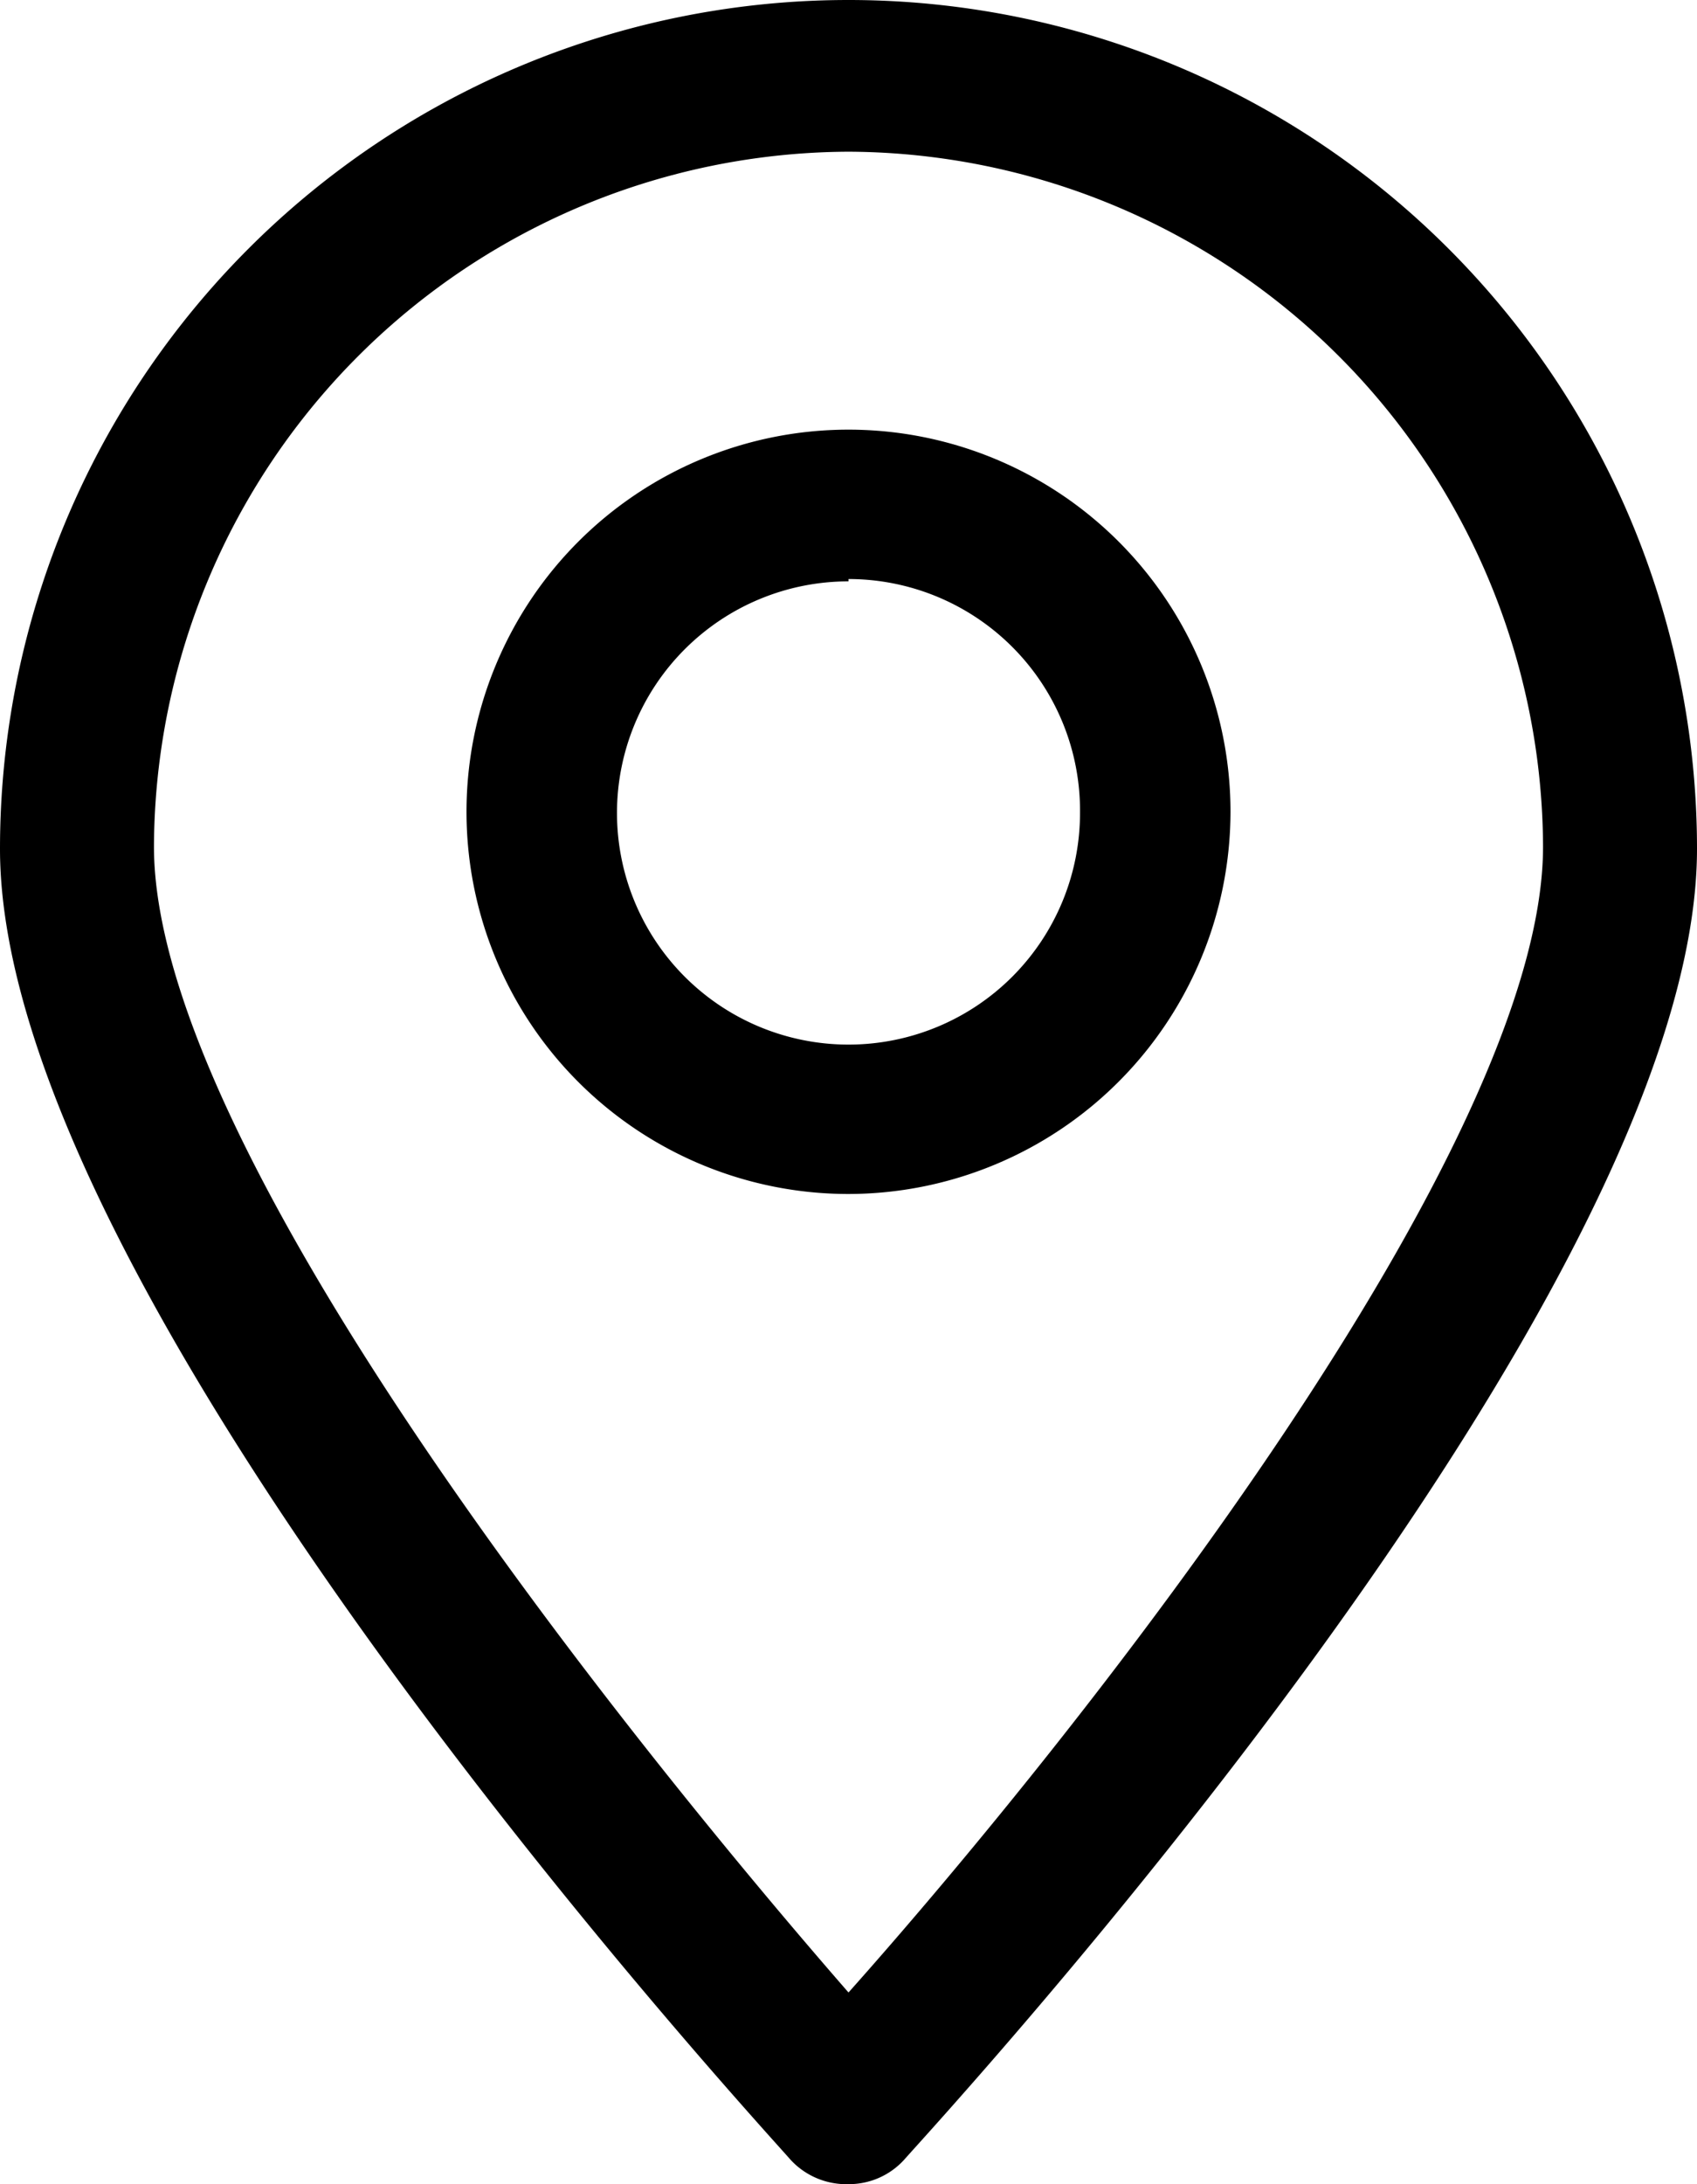
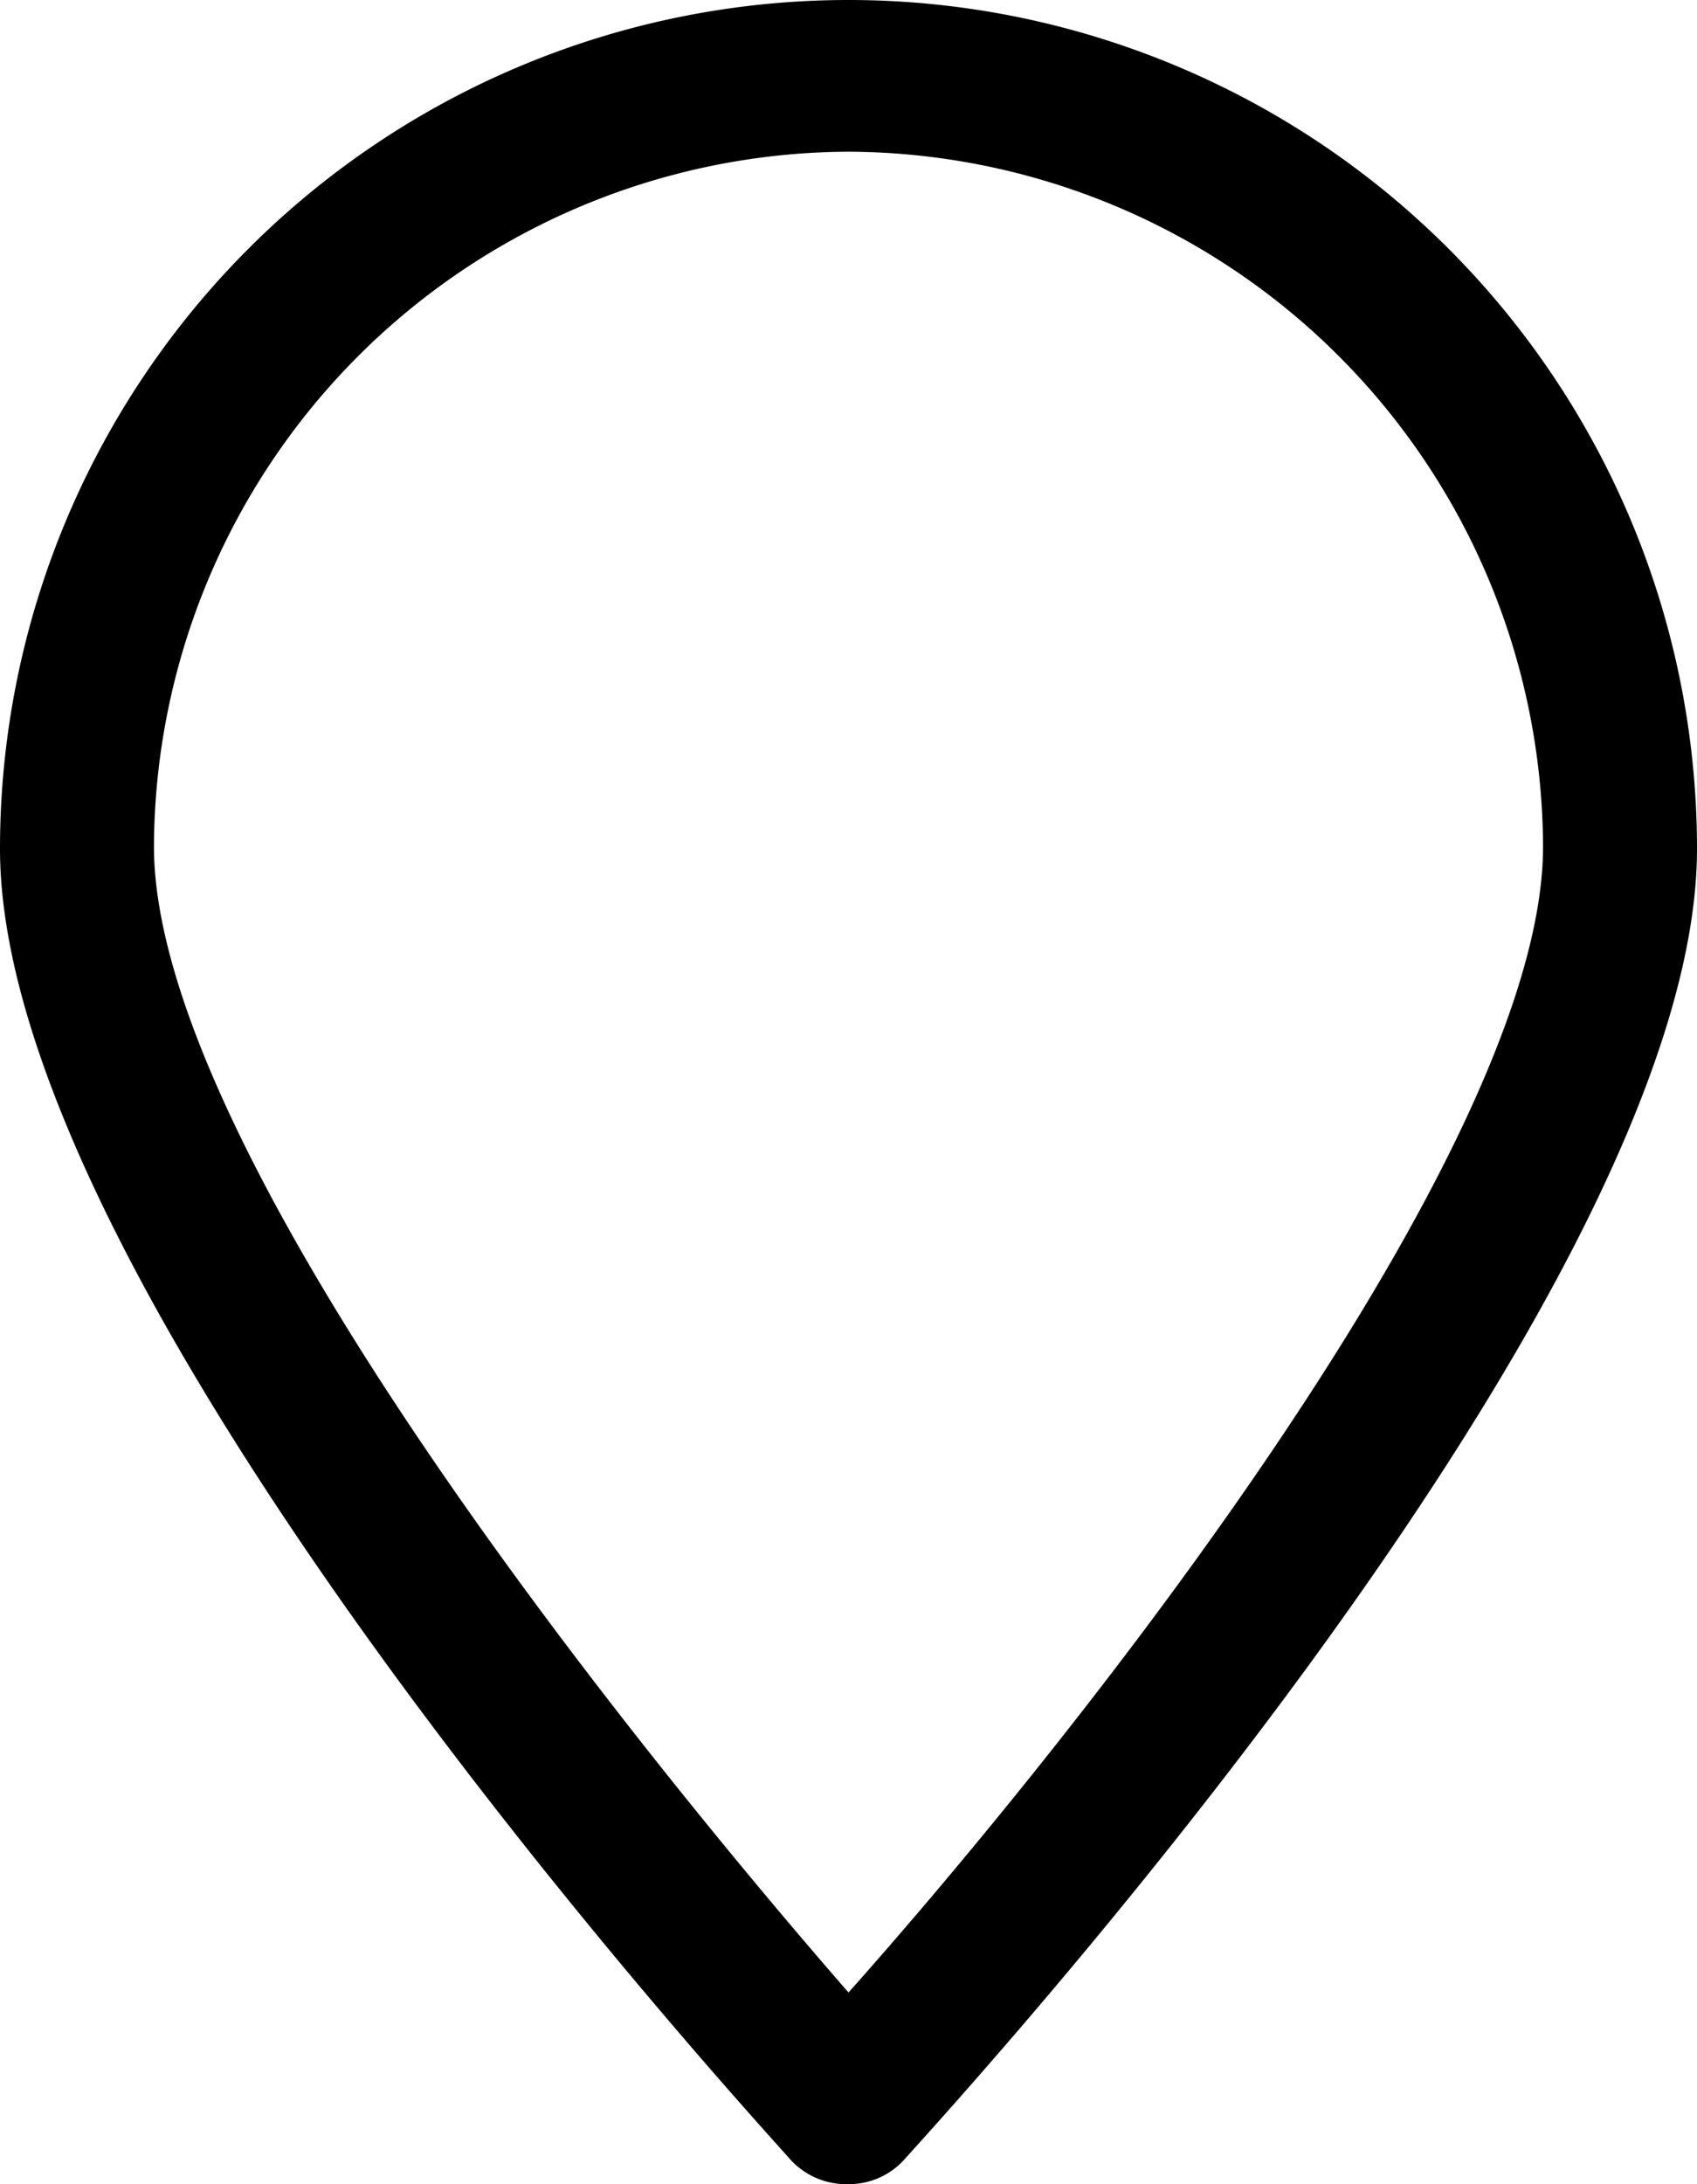
<svg xmlns="http://www.w3.org/2000/svg" viewBox="0 0 29.32 37.72">
  <g id="katman_2" data-name="katman 2">
    <g id="ELEMENTS">
      <path d="M14.66,37.72h0a1.31,1.31,0,0,1-1-.42C13.14,36.7,0,22.46,0,14.66a14.66,14.66,0,0,1,29.32,0c0,7.8-13.14,22-13.7,22.64A1.29,1.29,0,0,1,14.66,37.72Zm0-35.1a12.05,12.05,0,0,0-12,12c0,5.18,8,15.2,12,19.79,4.09-4.59,12-14.61,12-19.79A12.05,12.05,0,0,0,14.66,2.62Z" />
-       <path d="M14.66,20.62a6.6,6.6,0,1,1,6.6-6.6A6.61,6.61,0,0,1,14.66,20.62Zm0-10.58a4,4,0,1,0,4,4A4,4,0,0,0,14.66,10Z" />
    </g>
  </g>
</svg>